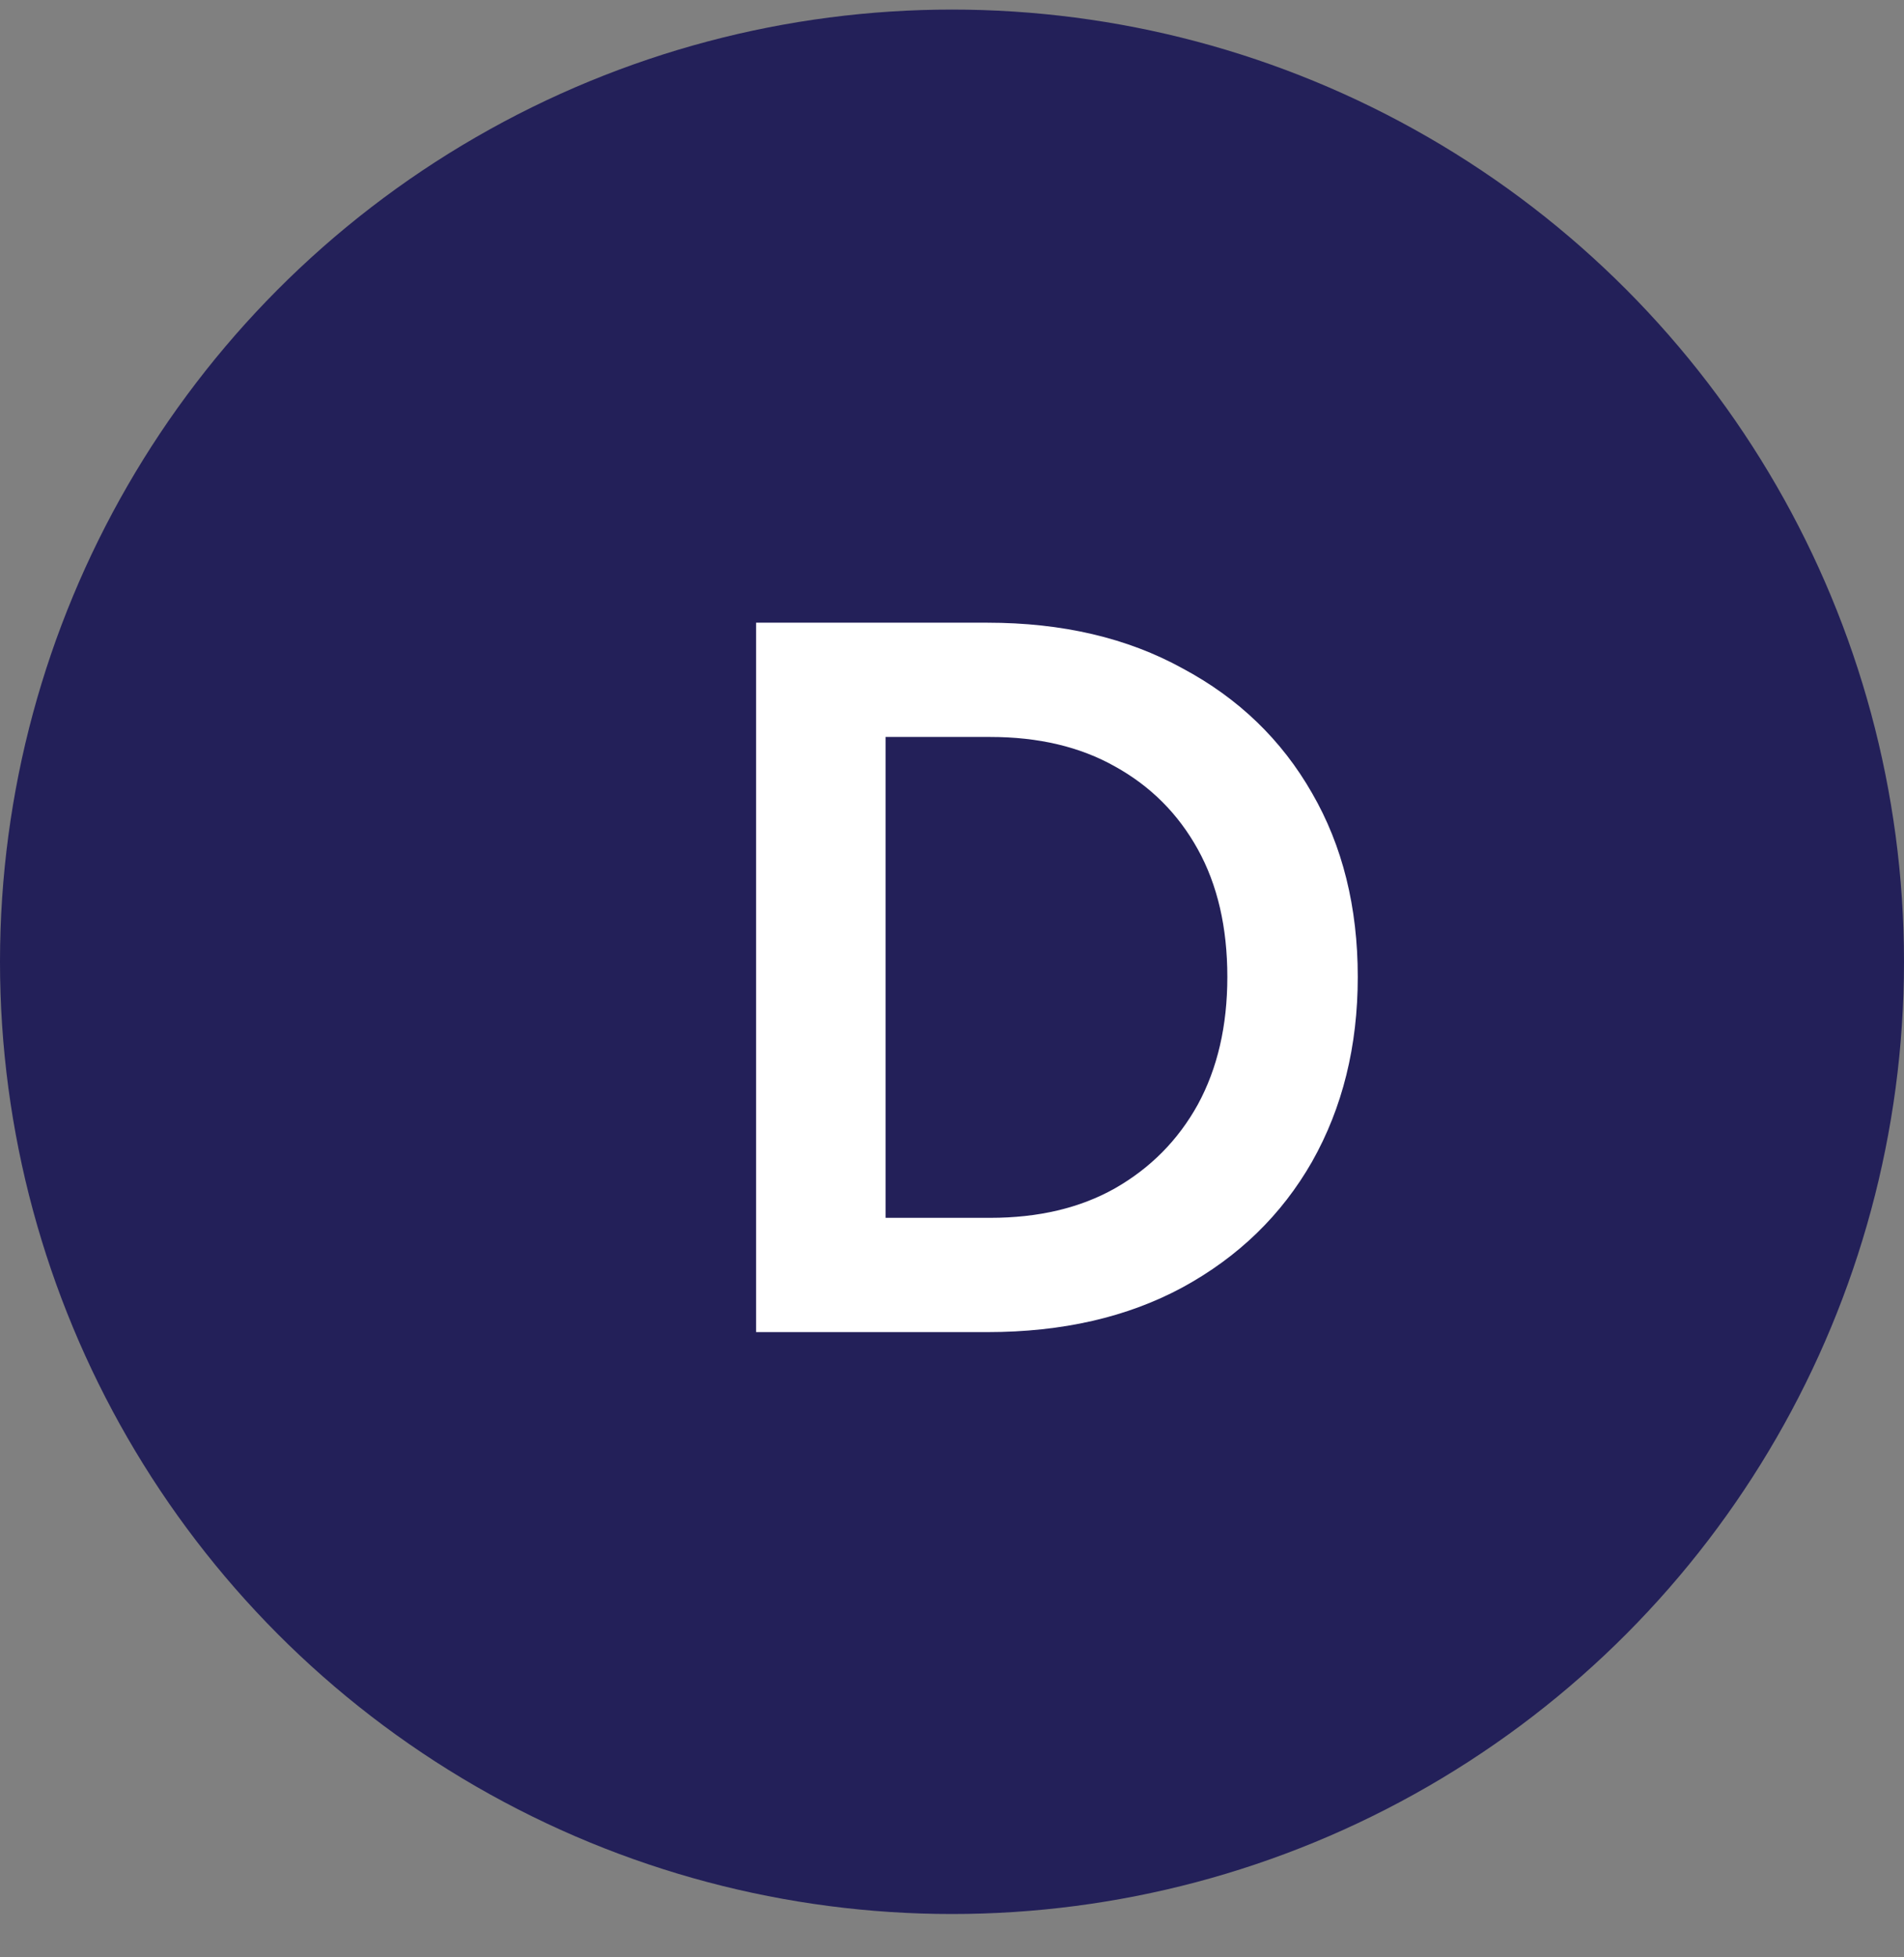
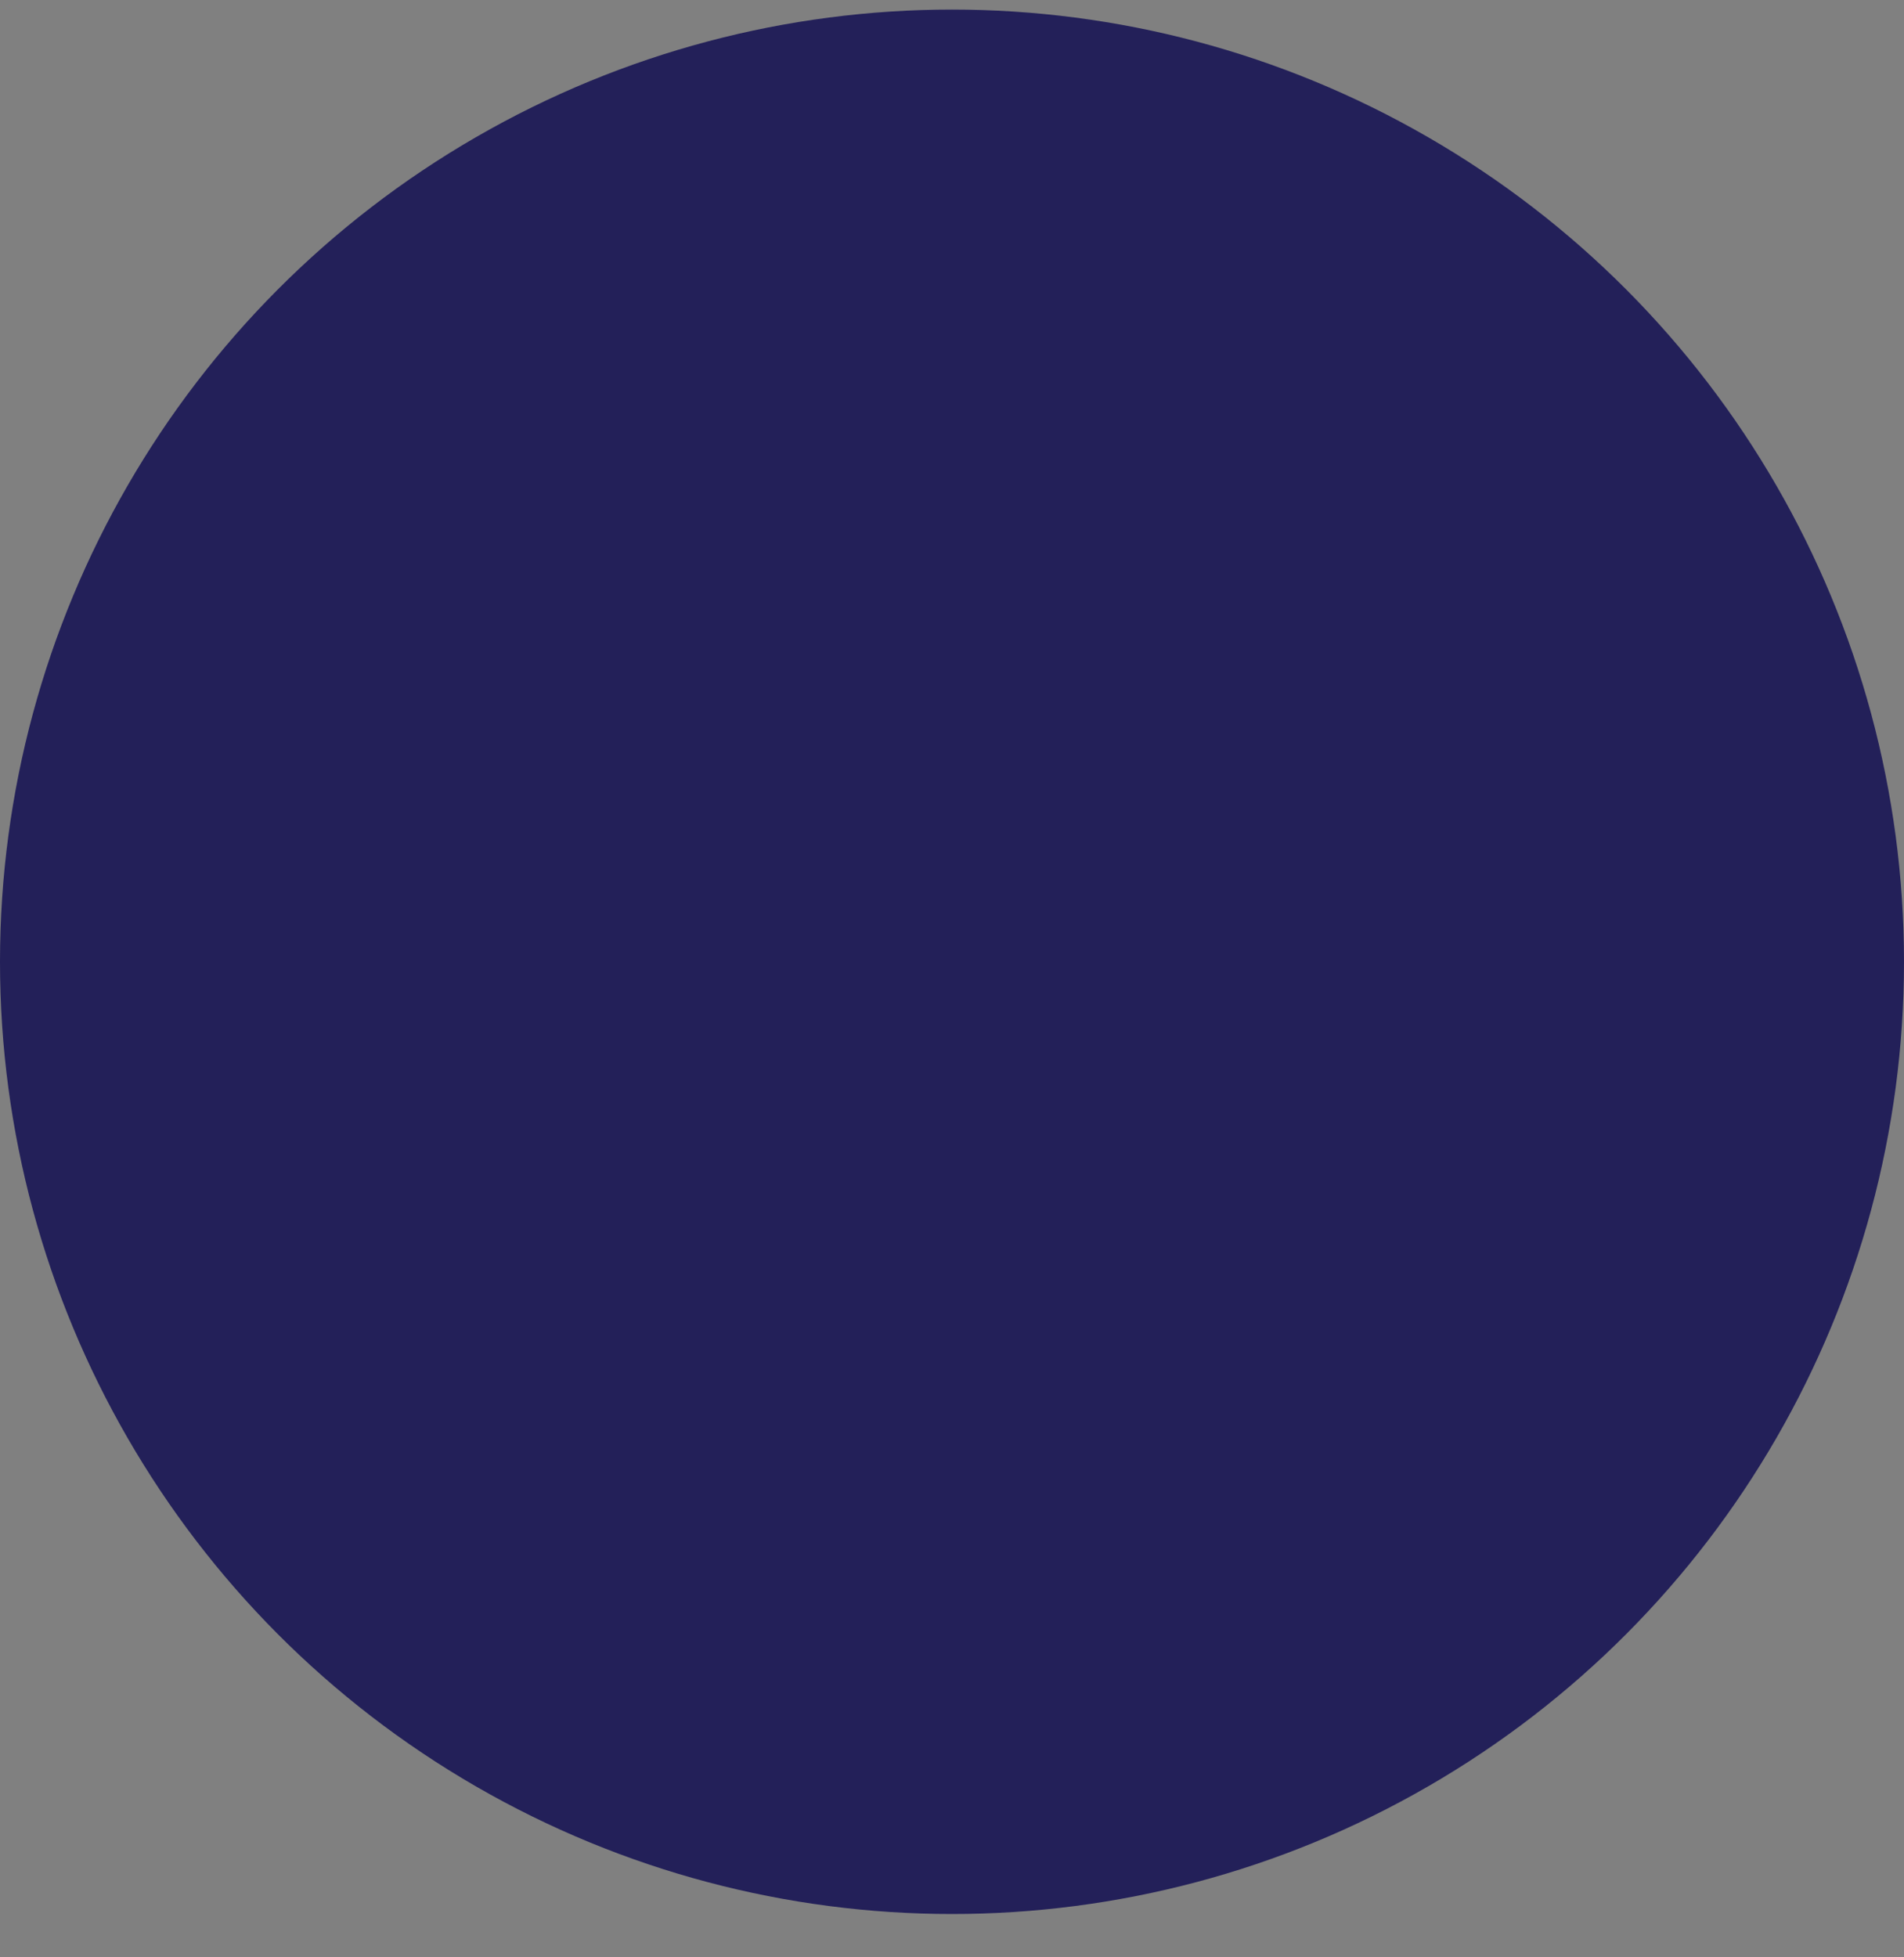
<svg xmlns="http://www.w3.org/2000/svg" width="36" height="37" viewBox="0 0 36 37" fill="none">
  <rect x="0" y="0" width="36" height="37" fill="#808080" stroke="none" />
  <circle cx="18" cy="18.181" r="18" fill="#232059" />
-   <path d="M14.296 25.181V11.771H18.67C20.086 11.771 21.316 12.059 22.36 12.635C23.416 13.199 24.232 13.985 24.808 14.993C25.384 15.989 25.672 17.147 25.672 18.467C25.672 19.775 25.384 20.939 24.808 21.959C24.232 22.967 23.416 23.759 22.36 24.335C21.316 24.899 20.086 25.181 18.67 25.181H14.296ZM16.744 23.021H18.724C19.636 23.021 20.422 22.835 21.082 22.463C21.754 22.079 22.276 21.551 22.648 20.879C23.02 20.195 23.206 19.391 23.206 18.467C23.206 17.531 23.02 16.727 22.648 16.055C22.276 15.383 21.754 14.861 21.082 14.489C20.422 14.117 19.636 13.931 18.724 13.931H16.744V23.021Z" fill="white" />
</svg>